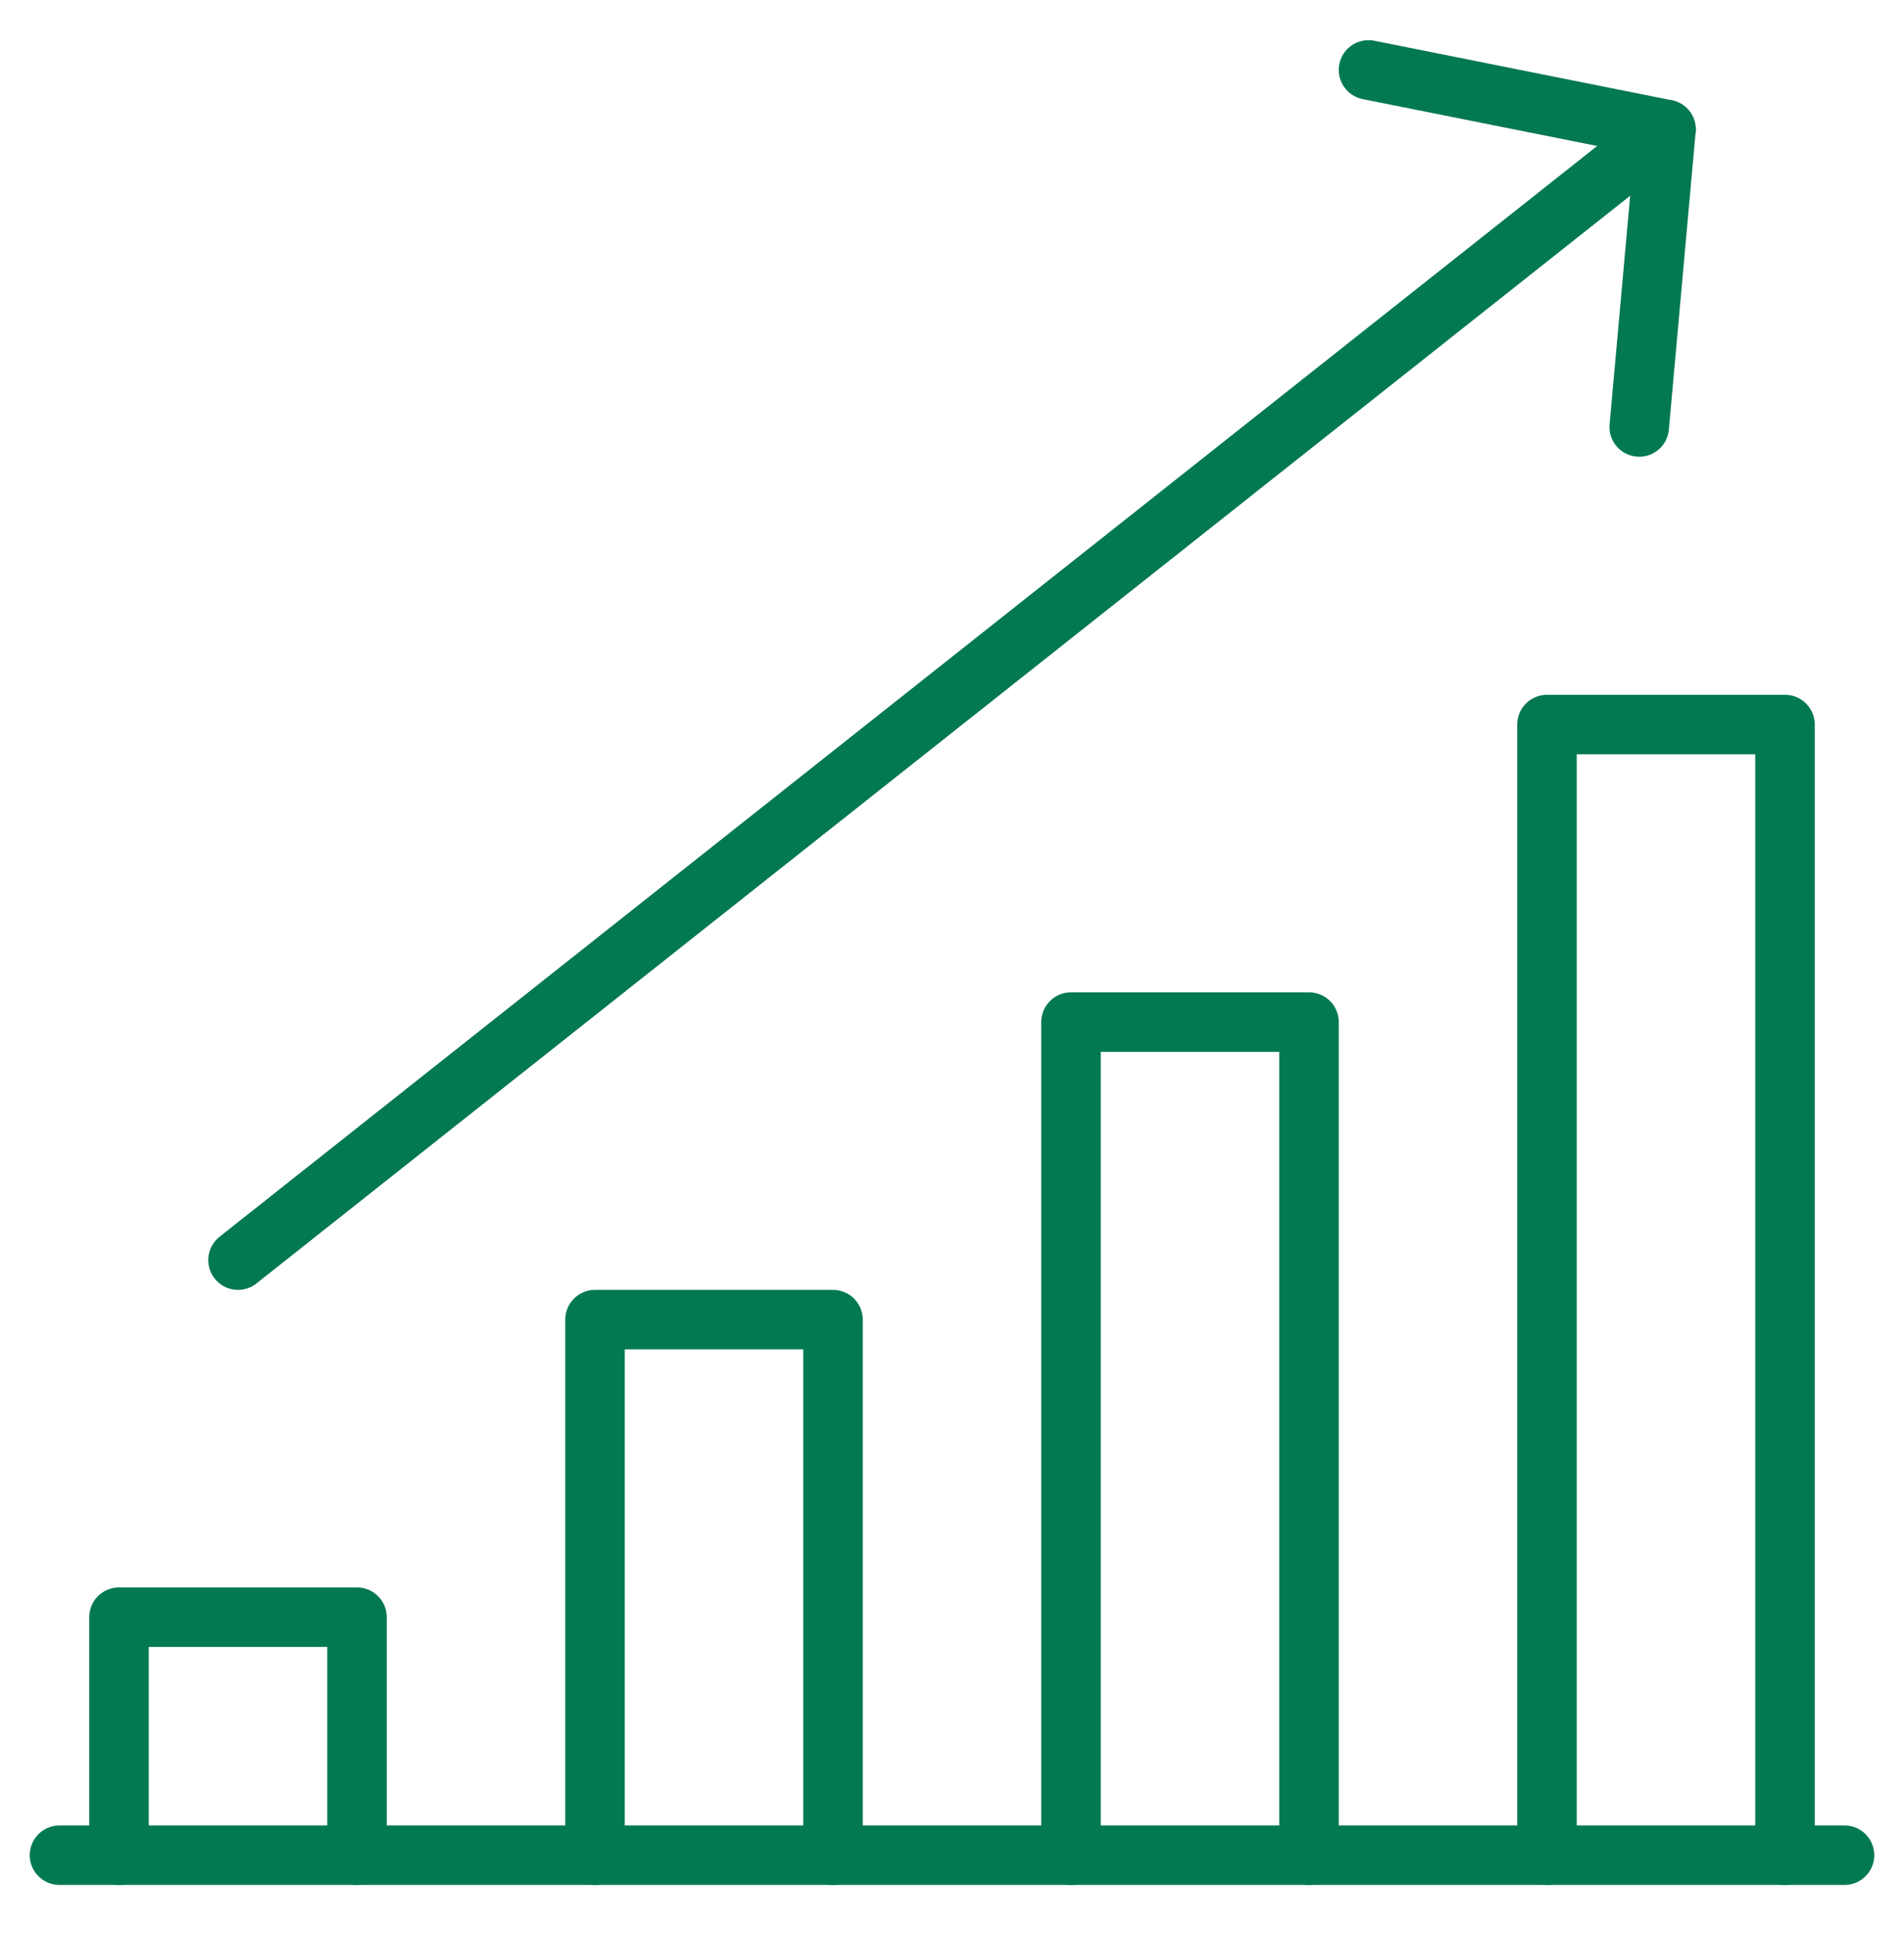
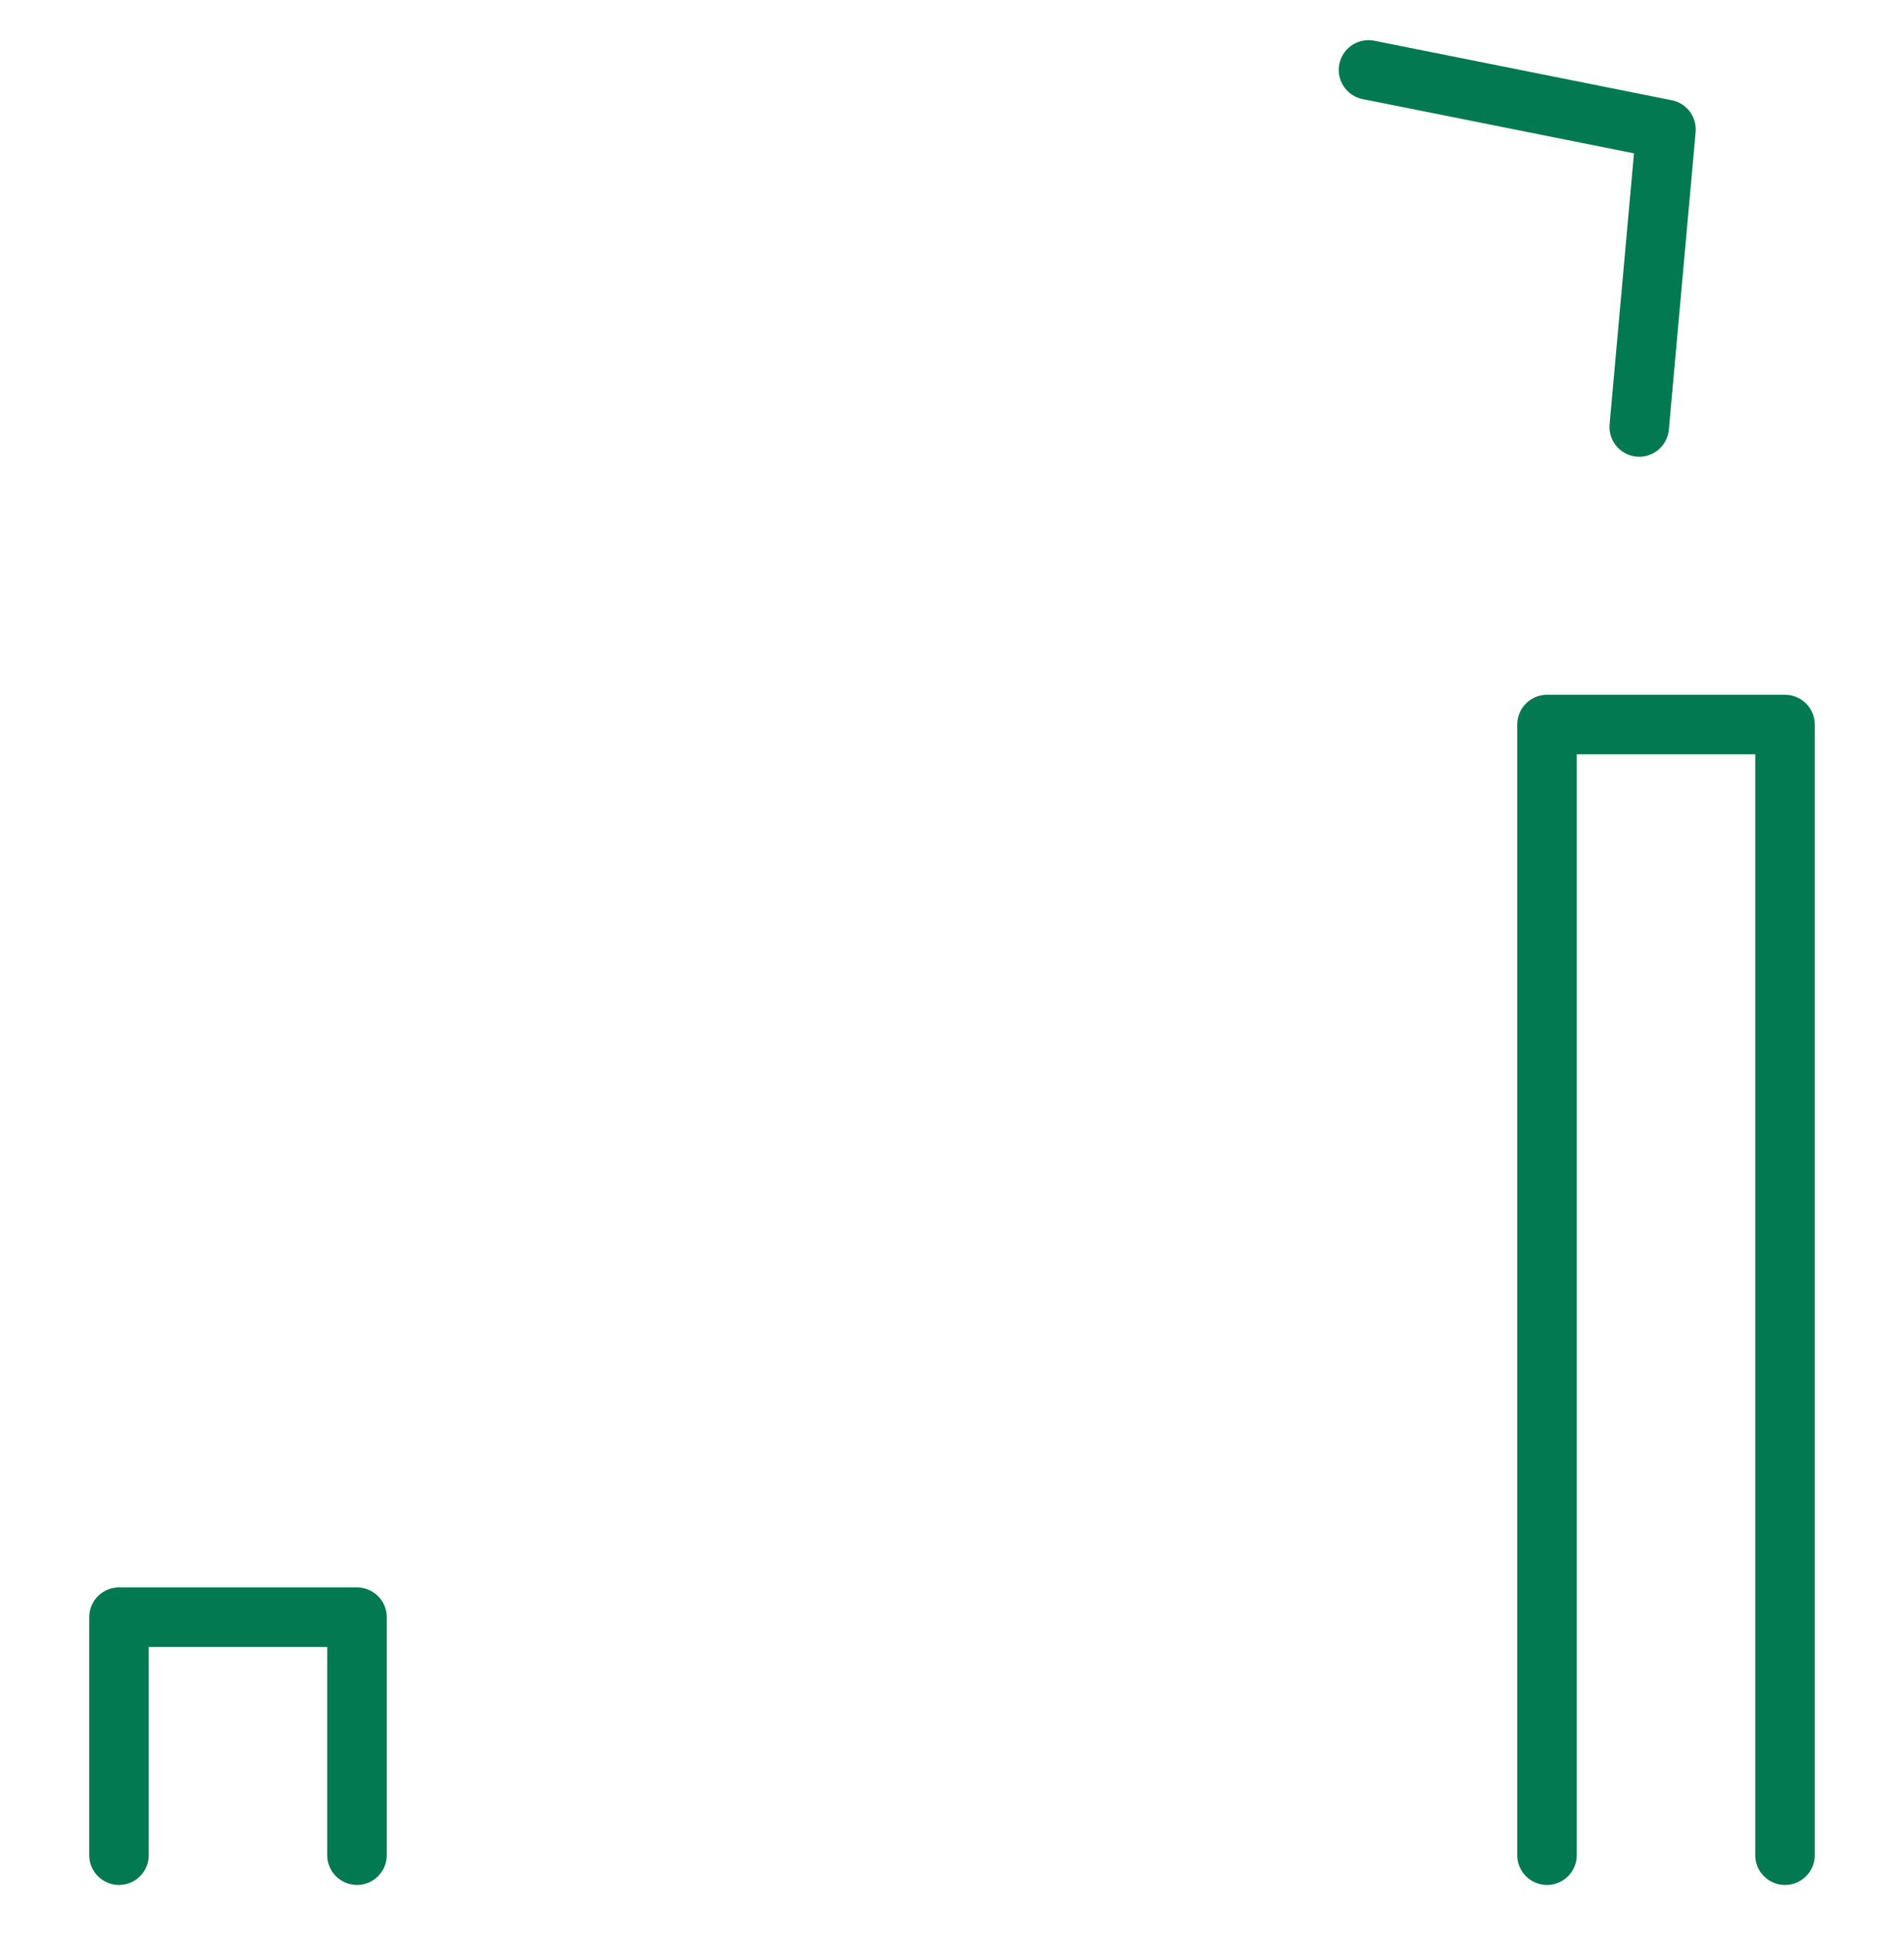
<svg xmlns="http://www.w3.org/2000/svg" fill="none" viewBox="0 0 64 65" height="65" width="64">
  <path stroke-linejoin="round" stroke-linecap="round" stroke-miterlimit="10" stroke-width="2" stroke="#037951" d="M46 2.35L56 4.35L55.1 14.35M52 62.35V24.35H60V62.35" />
-   <path stroke-linejoin="round" stroke-linecap="round" stroke-miterlimit="10" stroke-width="2" stroke="#037951" d="M36 62.35V34.35H44V62.35" />
-   <path stroke-linejoin="round" stroke-linecap="round" stroke-miterlimit="10" stroke-width="2" stroke="#037951" d="M20 62.35V44.35H28V62.35" />
  <path stroke-linejoin="round" stroke-linecap="round" stroke-miterlimit="10" stroke-width="2" stroke="#037951" d="M4 62.35V54.35H12V62.35" />
-   <path stroke-linejoin="round" stroke-linecap="round" stroke-miterlimit="10" stroke-width="2" stroke="#037951" d="M62 62.35H2M56 4.35L8 42.35" />
</svg>